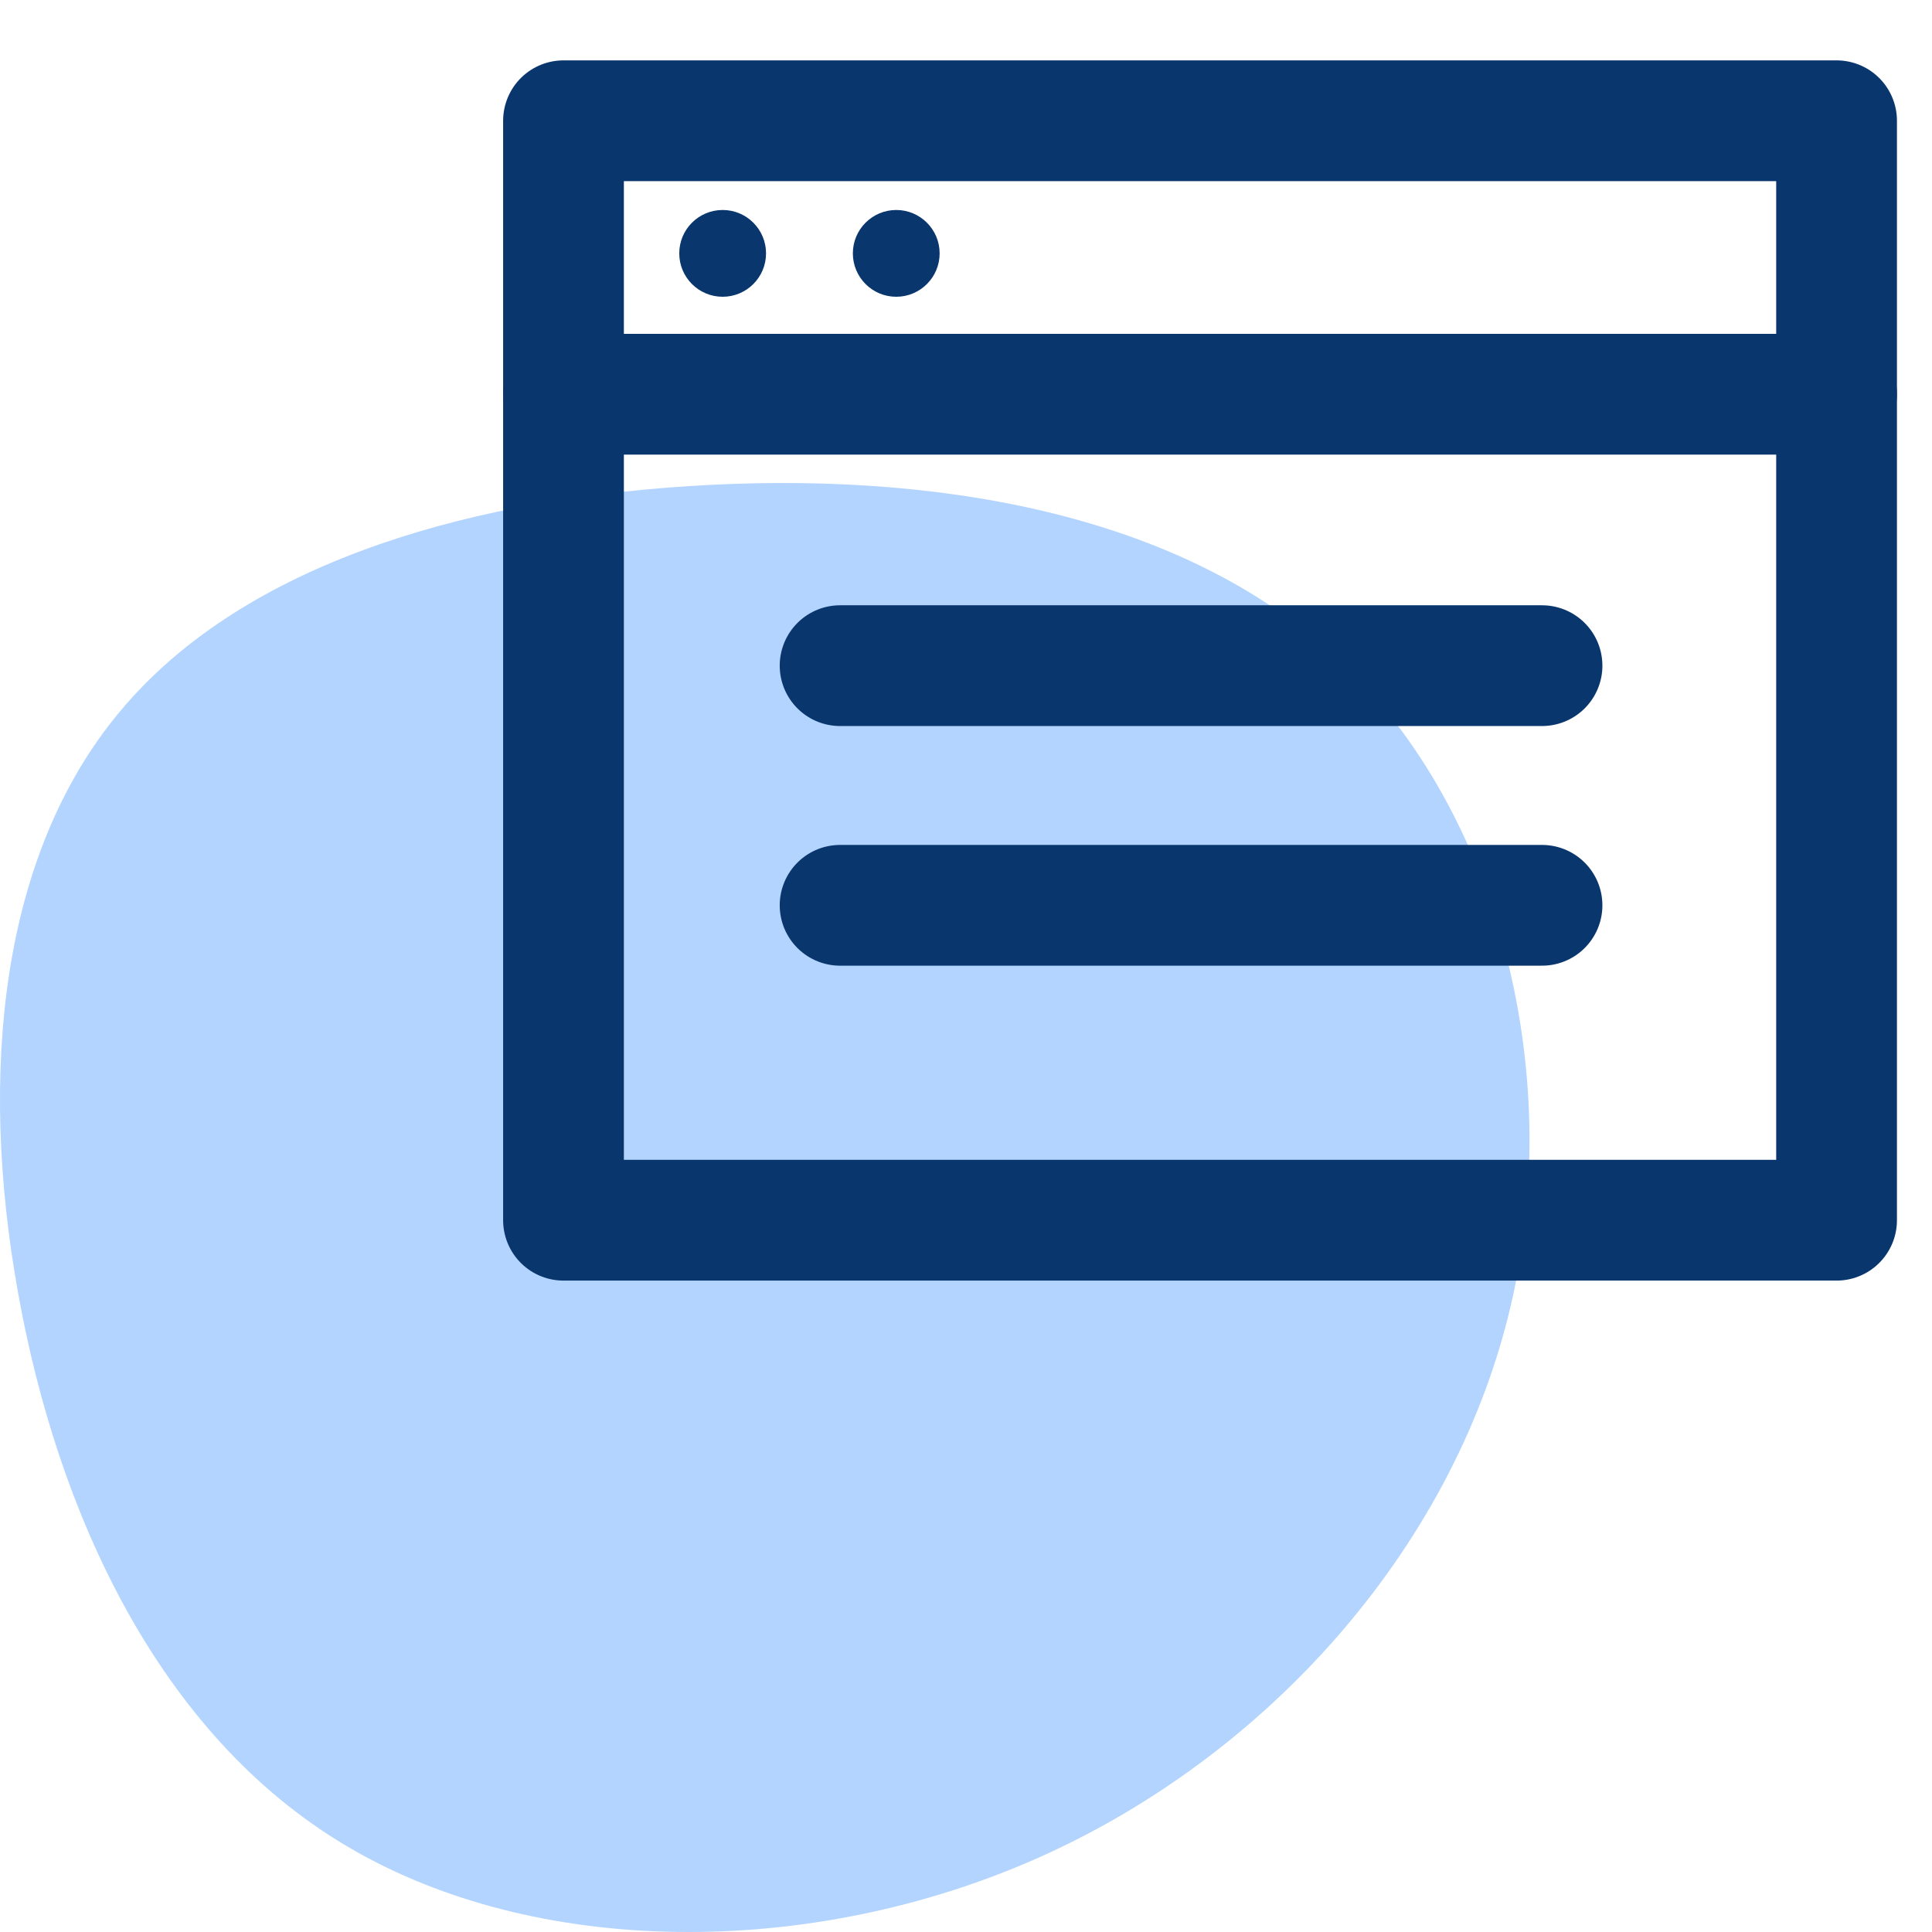
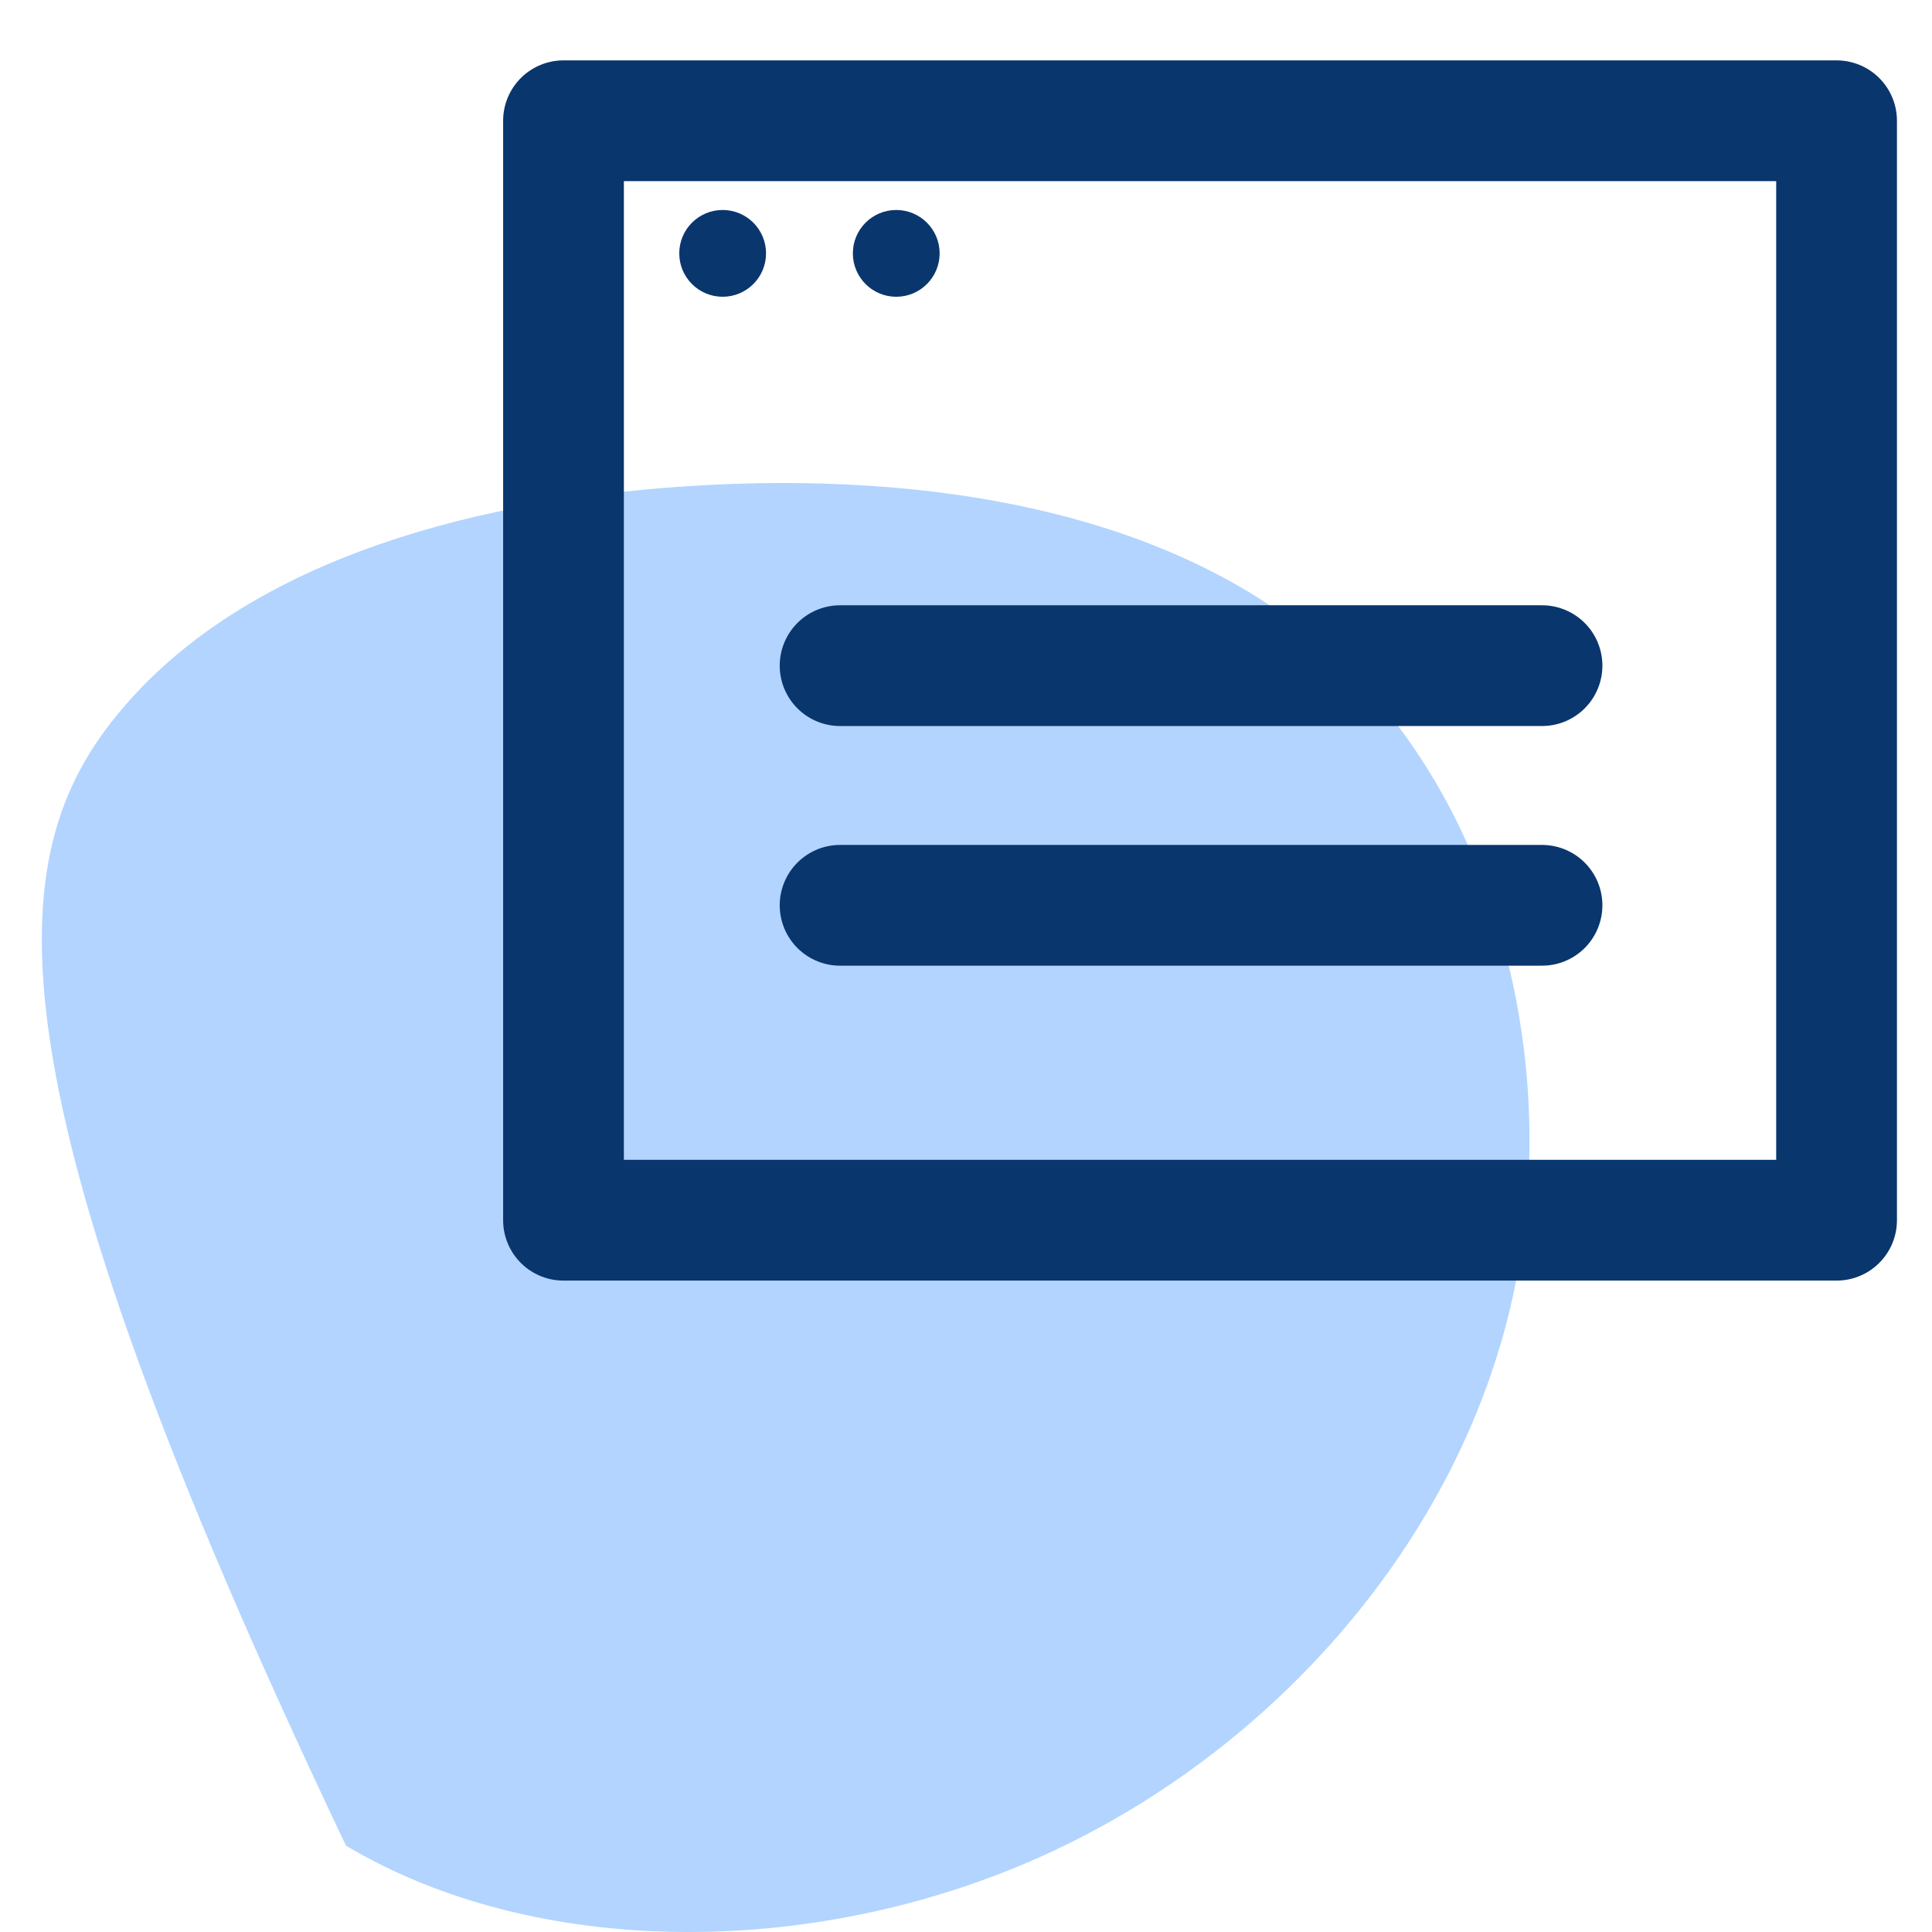
<svg xmlns="http://www.w3.org/2000/svg" width="48px" height="48px" viewBox="0 0 48 48" version="1.1">
  <title>Simplified BPM Tools</title>
  <g id="Simplified-BPM-Tools" stroke="none" stroke-width="1" fill="none" fill-rule="evenodd">
    <g id="Dynamic-Case-Routing">
-       <path d="M33.296,16.425 C37.288,20.202 38.932,26.818 37.478,32.671 C36.023,38.531 31.478,43.628 25.793,46.157 C20.099,48.686 13.265,48.638 8.596,45.855 C3.927,43.08 1.424,37.569 0.448,32.114 C-0.535,26.651 0.01,21.236 2.969,17.69 C5.919,14.135 11.282,12.449 17.133,12.076 C22.975,11.702 29.305,12.648 33.296,16.425 Z" id="Path-Copy-6" fill="#B2D4FF" />
-       <line x1="14" y1="9.795" x2="45.629" y2="9.795" id="Path" stroke="#09366D" stroke-width="3" stroke-linecap="round" stroke-linejoin="round" />
+       <path d="M33.296,16.425 C37.288,20.202 38.932,26.818 37.478,32.671 C36.023,38.531 31.478,43.628 25.793,46.157 C20.099,48.686 13.265,48.638 8.596,45.855 C-0.535,26.651 0.01,21.236 2.969,17.69 C5.919,14.135 11.282,12.449 17.133,12.076 C22.975,11.702 29.305,12.648 33.296,16.425 Z" id="Path-Copy-6" fill="#B2D4FF" />
      <line x1="20.872" y1="16.538" x2="38.311" y2="16.538" id="Path-Copy" stroke="#09366D" stroke-width="3" stroke-linecap="round" stroke-linejoin="round" />
      <line x1="20.872" y1="22.492" x2="38.311" y2="22.492" id="Path-Copy-2" stroke="#09366D" stroke-width="3" stroke-linecap="round" stroke-linejoin="round" />
      <rect id="Rectangle" stroke="#09366D" stroke-width="3" stroke-linecap="round" stroke-linejoin="round" x="14" y="3" width="31.629" height="27.316" />
      <circle id="Oval" fill="#09366D" fill-rule="nonzero" cx="17.954" cy="6.295" r="1.078" />
      <circle id="Oval" fill="#09366D" fill-rule="nonzero" cx="22.267" cy="6.295" r="1.078" />
    </g>
  </g>
</svg>